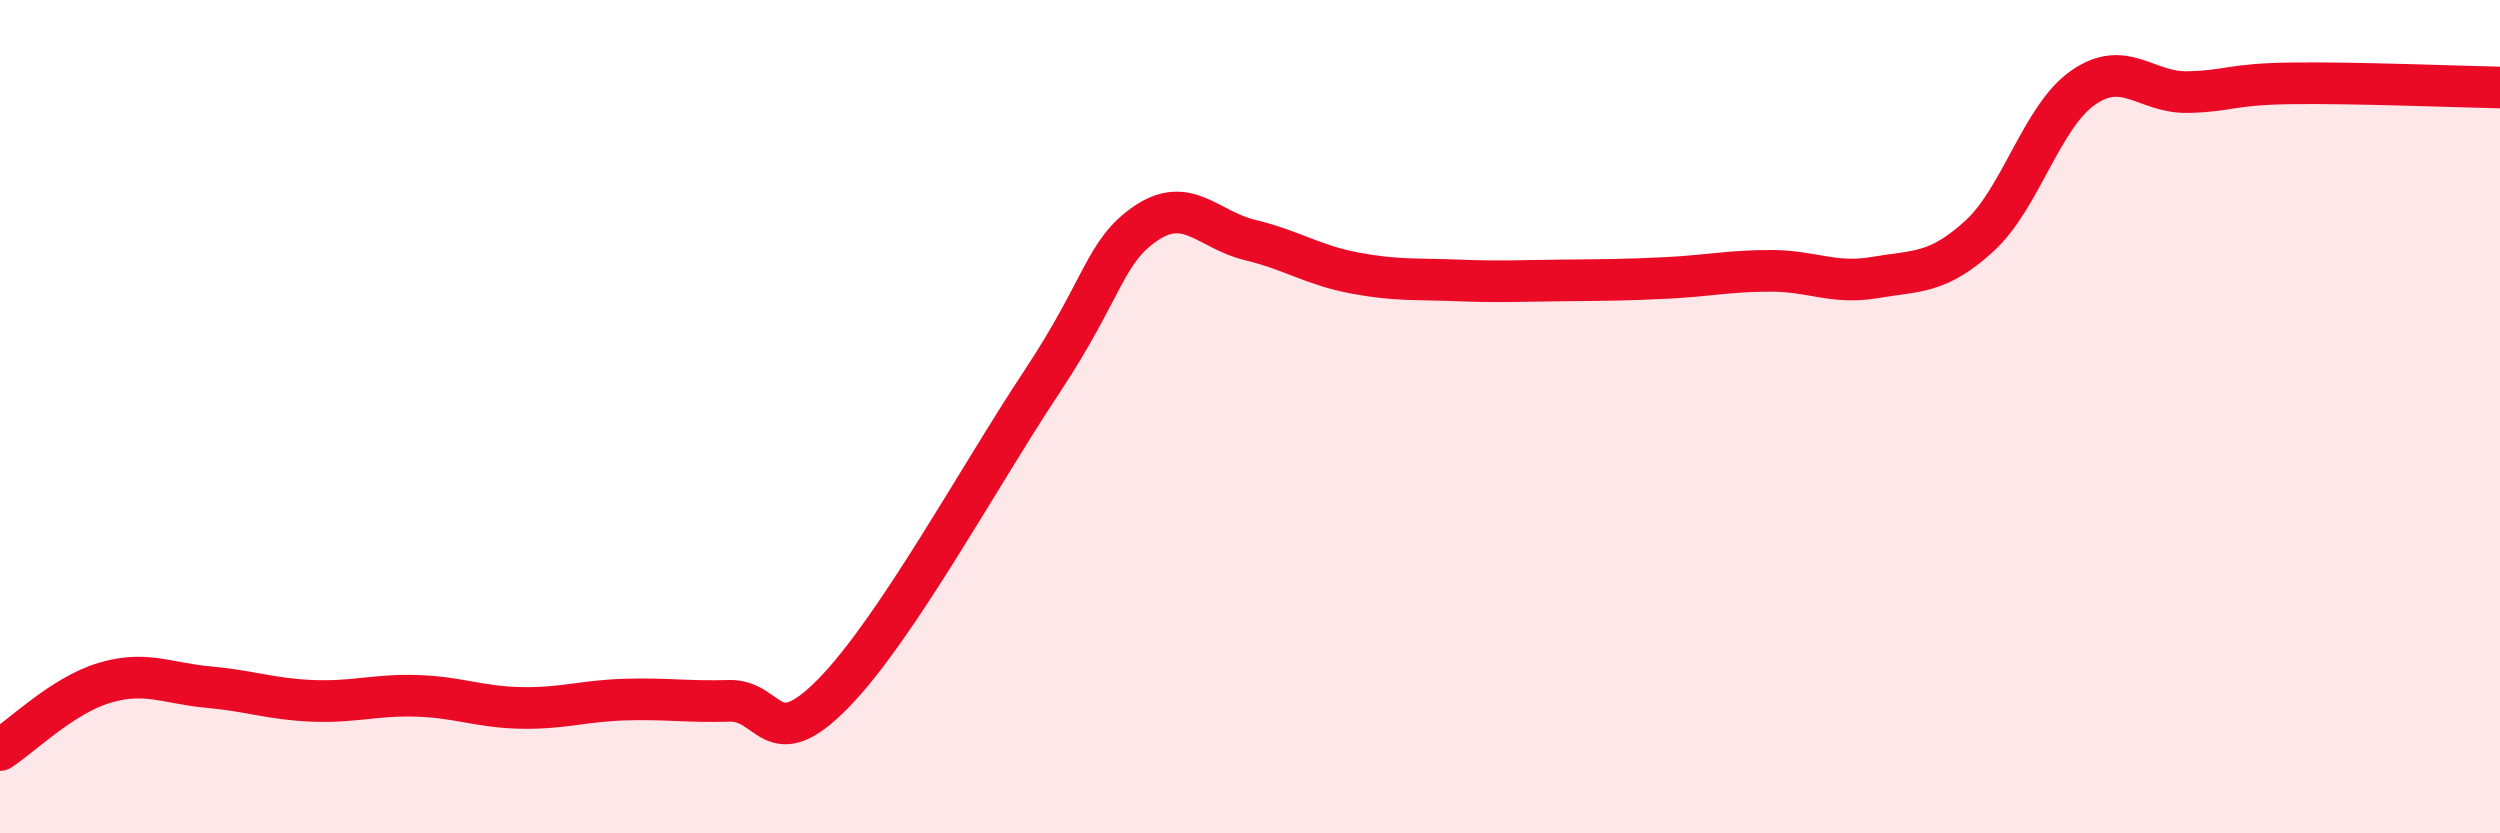
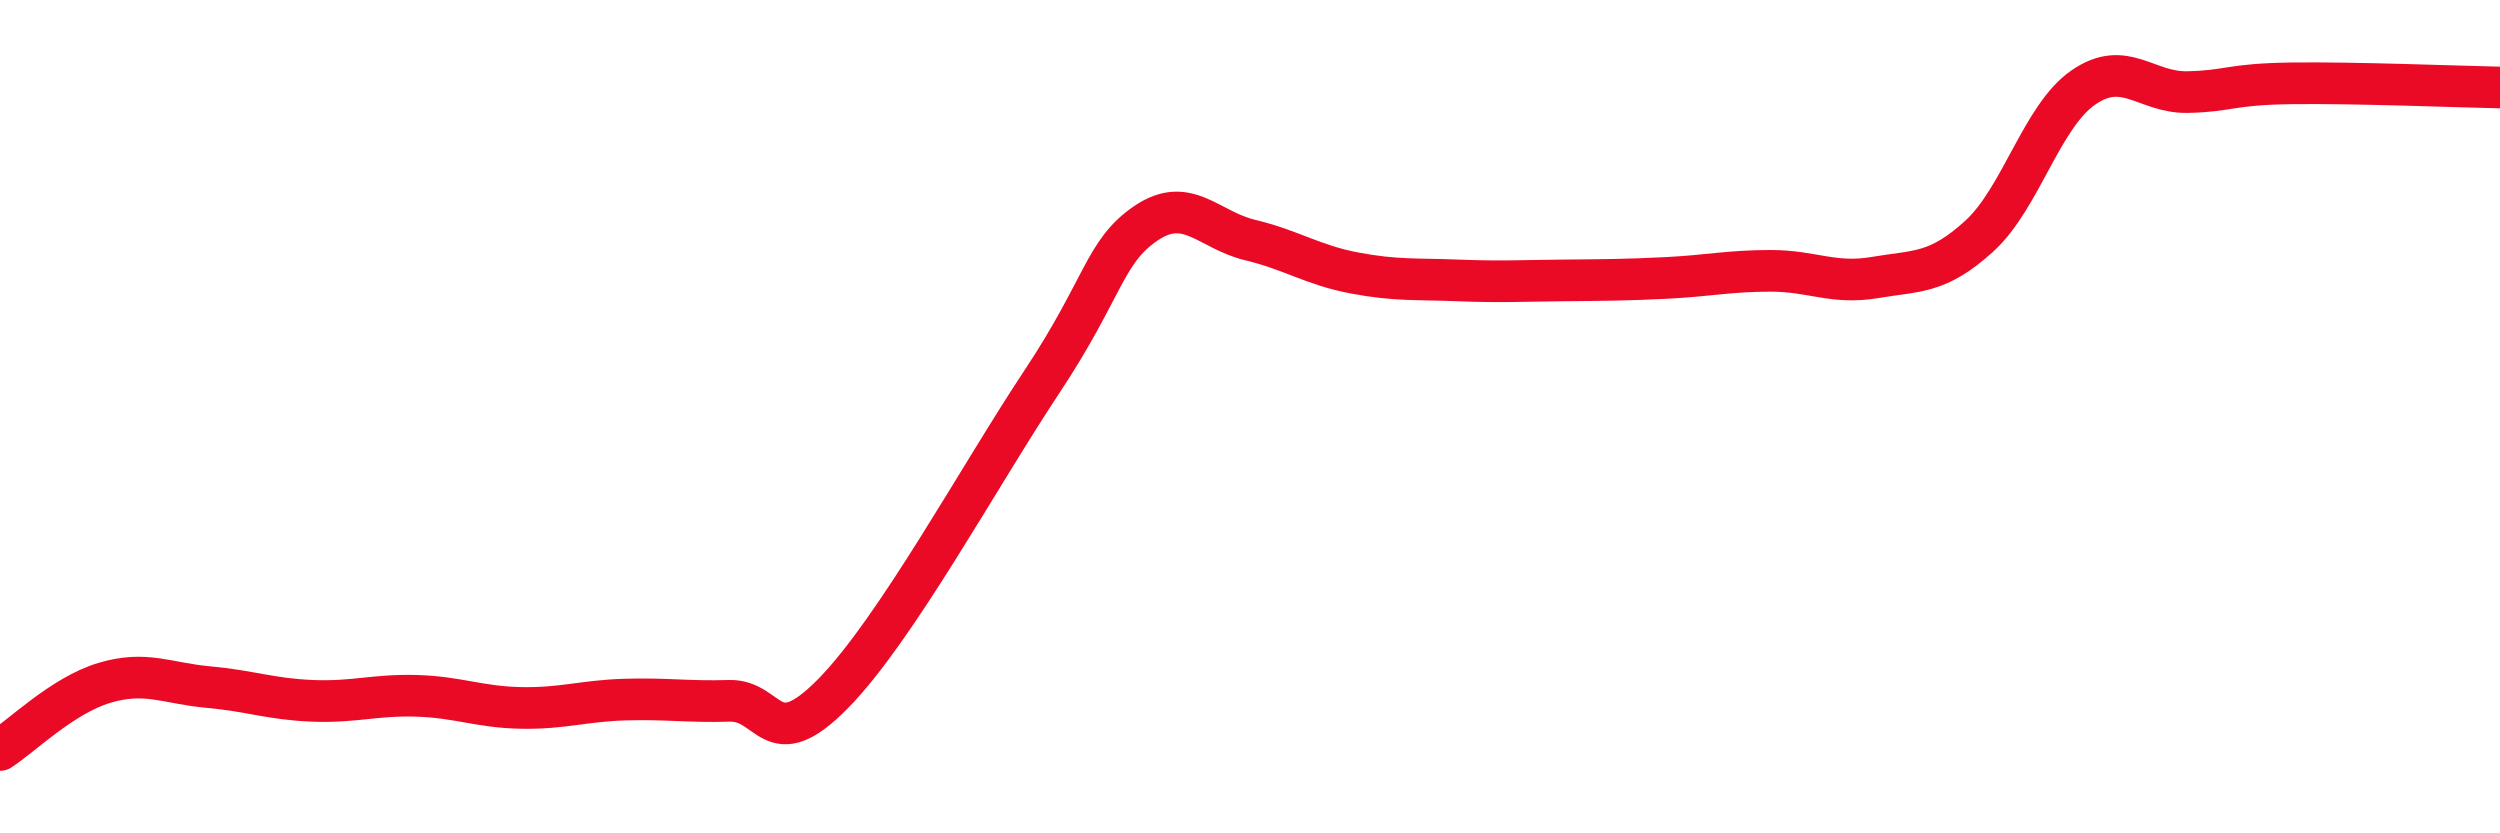
<svg xmlns="http://www.w3.org/2000/svg" width="60" height="20" viewBox="0 0 60 20">
-   <path d="M 0,18 C 0.5,17.68 1.5,16.69 2.5,16.39 C 3.5,16.09 4,16.4 5,16.49 C 6,16.58 6.5,16.78 7.5,16.82 C 8.5,16.86 9,16.67 10,16.7 C 11,16.73 11.5,16.97 12.5,16.99 C 13.5,17.01 14,16.82 15,16.79 C 16,16.76 16.5,16.85 17.5,16.82 C 18.5,16.79 18.5,18.17 20,16.64 C 21.5,15.11 23.5,11.43 25,9.17 C 26.5,6.91 26.5,6.04 27.5,5.36 C 28.5,4.68 29,5.52 30,5.76 C 31,6 31.5,6.36 32.5,6.55 C 33.5,6.74 34,6.69 35,6.73 C 36,6.77 36.5,6.74 37.5,6.73 C 38.5,6.72 39,6.72 40,6.67 C 41,6.62 41.5,6.5 42.5,6.5 C 43.5,6.5 44,6.83 45,6.66 C 46,6.49 46.5,6.58 47.5,5.67 C 48.5,4.76 49,2.79 50,2.1 C 51,1.41 51.5,2.23 52.5,2.21 C 53.5,2.19 53.5,2.02 55,2 C 56.5,1.98 59,2.08 60,2.1L60 20L0 20Z" fill="#EB0A25" opacity="0.1" stroke-linecap="round" stroke-linejoin="round" />
  <path d="M 0,18 C 0.5,17.68 1.5,16.69 2.5,16.39 C 3.5,16.09 4,16.4 5,16.49 C 6,16.58 6.5,16.78 7.5,16.82 C 8.5,16.86 9,16.67 10,16.7 C 11,16.73 11.5,16.97 12.5,16.99 C 13.5,17.01 14,16.82 15,16.79 C 16,16.76 16.5,16.85 17.5,16.82 C 18.5,16.79 18.5,18.17 20,16.64 C 21.5,15.11 23.5,11.43 25,9.17 C 26.5,6.91 26.5,6.04 27.5,5.36 C 28.5,4.68 29,5.52 30,5.76 C 31,6 31.5,6.36 32.5,6.55 C 33.5,6.74 34,6.69 35,6.73 C 36,6.77 36.5,6.74 37.5,6.73 C 38.5,6.72 39,6.72 40,6.67 C 41,6.62 41.5,6.5 42.5,6.5 C 43.5,6.5 44,6.83 45,6.66 C 46,6.49 46.5,6.58 47.5,5.67 C 48.5,4.76 49,2.79 50,2.1 C 51,1.41 51.5,2.23 52.5,2.21 C 53.5,2.19 53.5,2.02 55,2 C 56.5,1.98 59,2.08 60,2.1" stroke="#EB0A25" stroke-width="1" fill="none" stroke-linecap="round" stroke-linejoin="round" />
</svg>